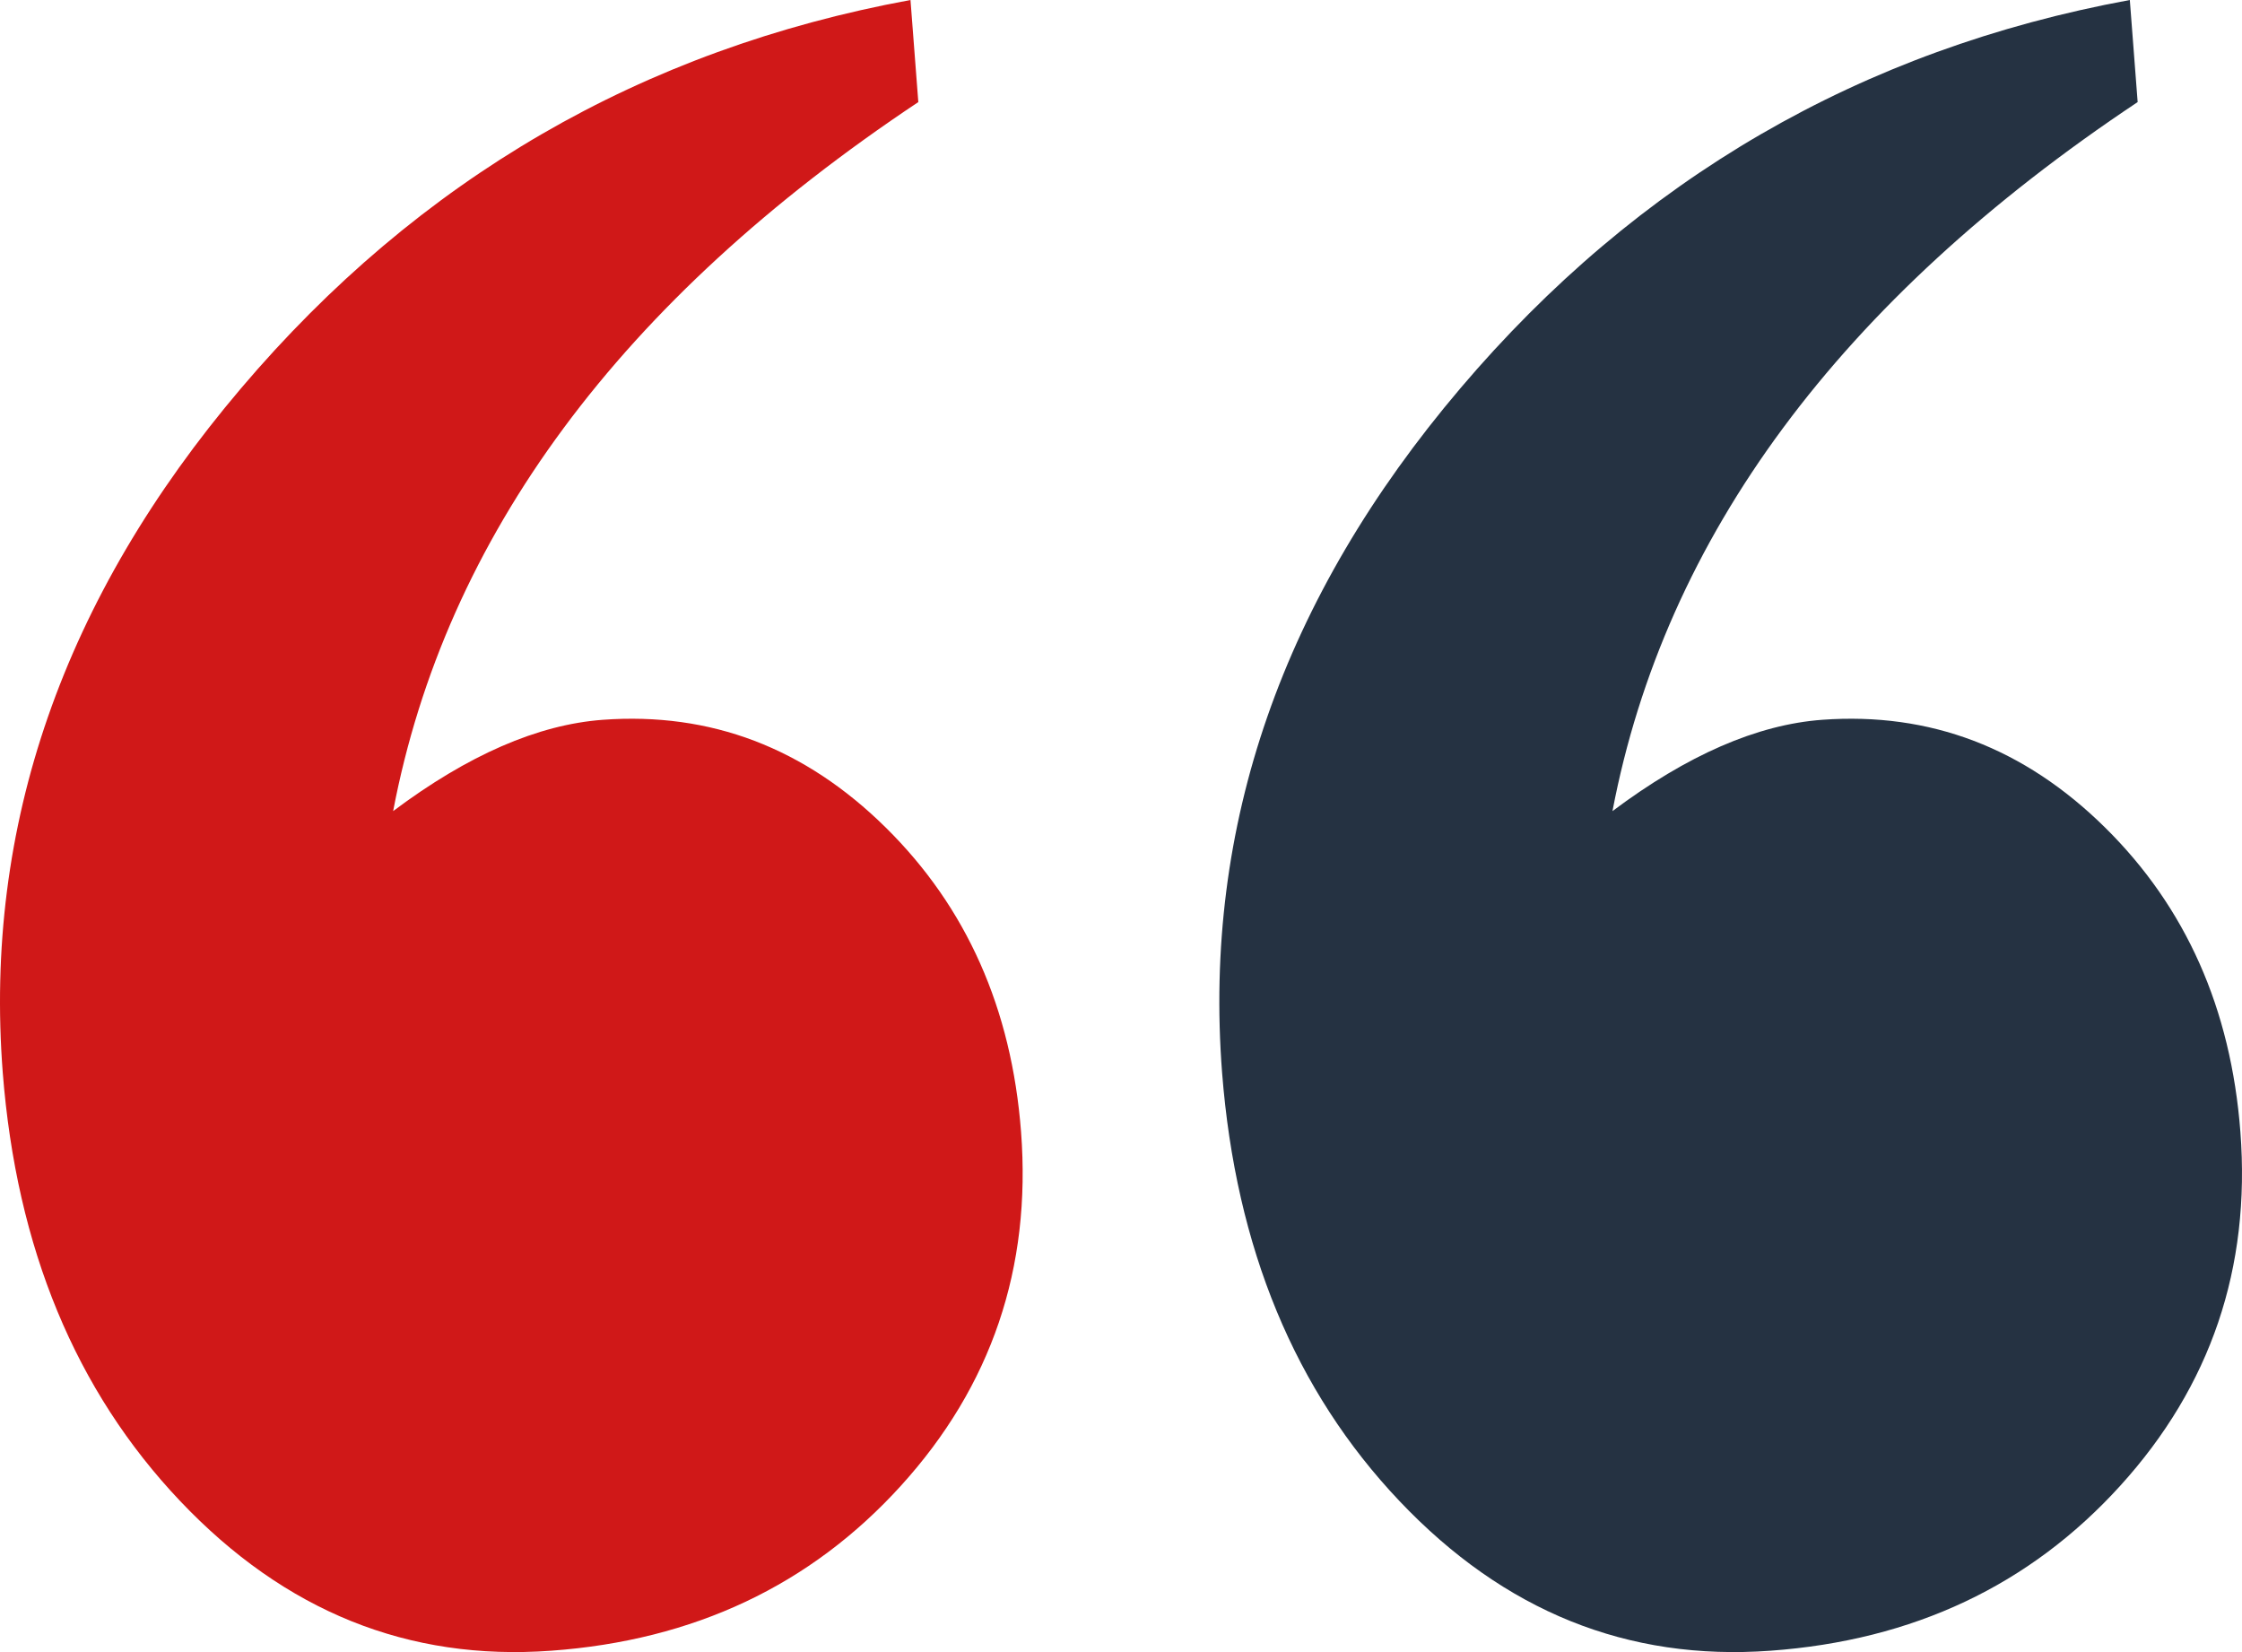
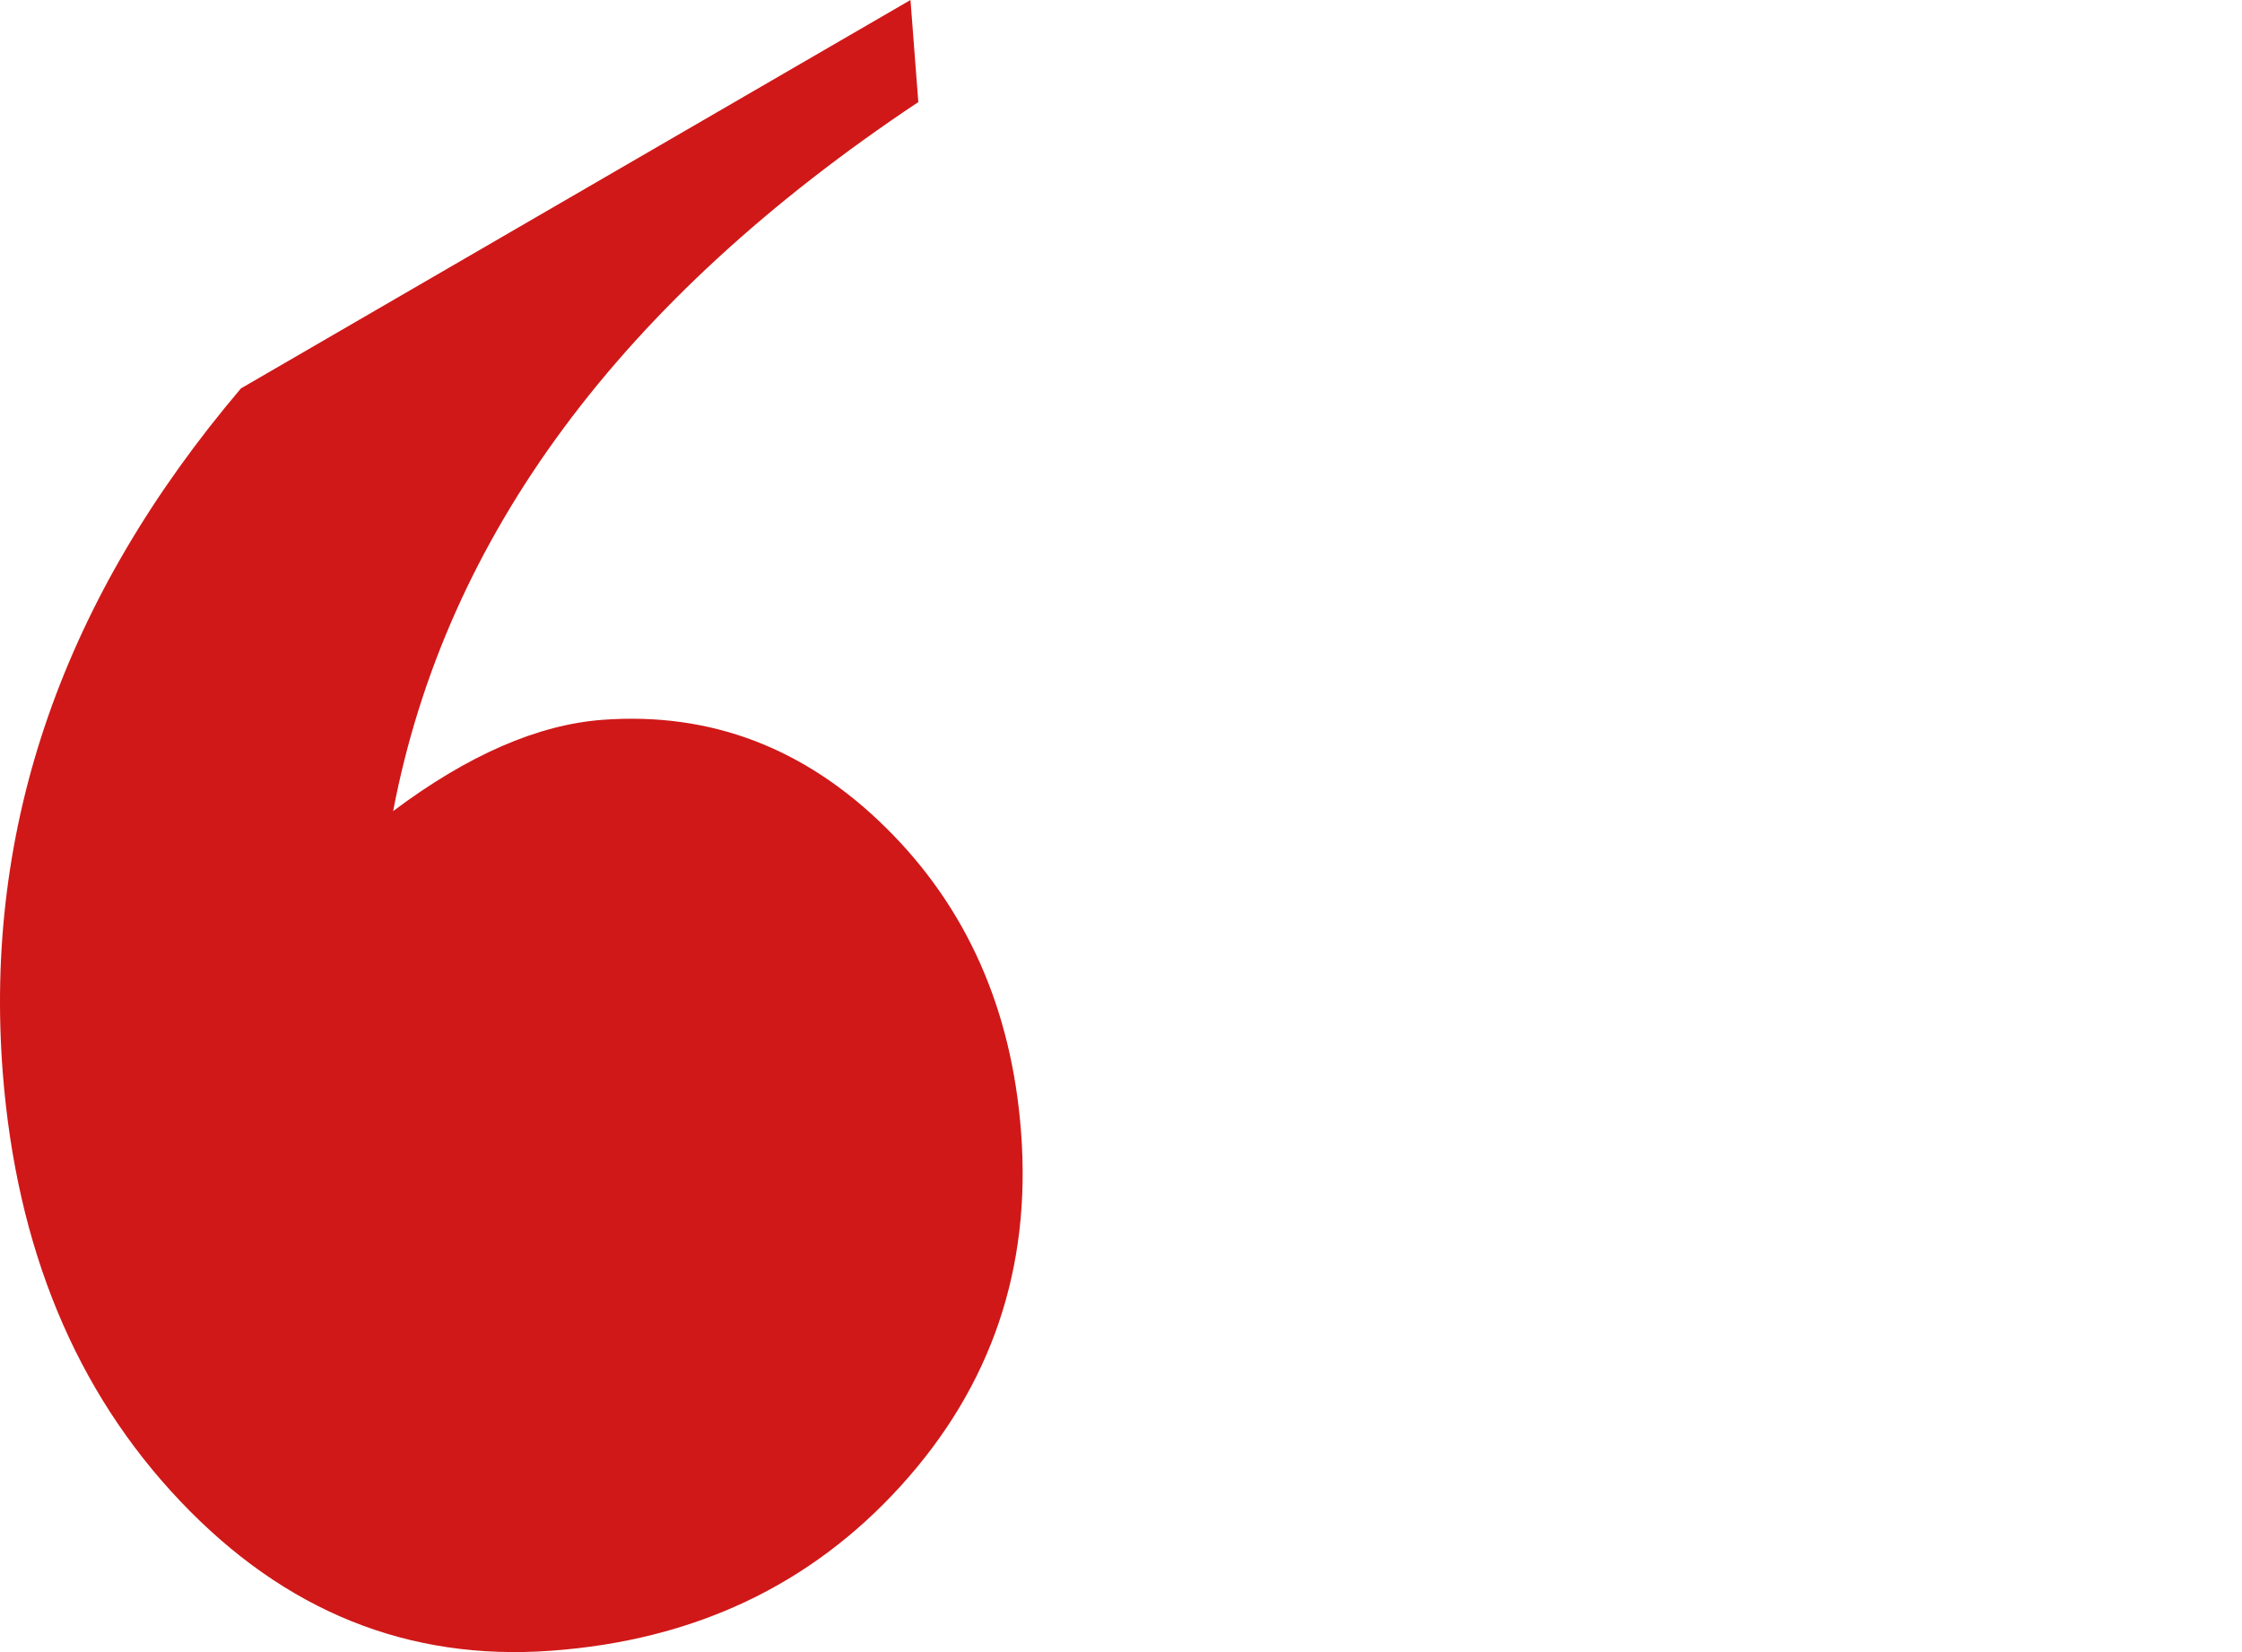
<svg xmlns="http://www.w3.org/2000/svg" width="57" height="42" viewBox="0 0 57 42" fill="none">
-   <path d="M23.148 0L23.347 2.595C15.777 7.634 11.327 13.642 9.995 20.62C11.898 19.194 13.674 18.421 15.325 18.299C18.066 18.098 20.463 19.01 22.517 21.036C24.572 23.062 25.719 25.641 25.959 28.774C26.224 32.237 25.206 35.236 22.906 37.77C20.607 40.303 17.642 41.702 14.013 41.965C10.382 42.231 7.238 40.963 4.58 38.16C1.922 35.358 0.419 31.727 0.07 27.269C-0.413 20.998 1.606 15.2 6.126 9.874C10.646 4.548 16.32 1.257 23.148 0Z" fill="#D01818" />
-   <path d="M54.148 0L54.347 2.595C46.778 7.634 42.327 13.642 40.995 20.62C42.898 19.194 44.674 18.421 46.325 18.299C49.066 18.098 51.463 19.01 53.517 21.036C55.572 23.062 56.719 25.641 56.959 28.774C57.224 32.237 56.206 35.236 53.906 37.77C51.607 40.303 48.642 41.702 45.013 41.965C41.382 42.231 38.238 40.963 35.58 38.16C32.922 35.358 31.419 31.727 31.07 27.269C30.587 20.998 32.606 15.2 37.126 9.874C41.646 4.548 47.319 1.257 54.148 0Z" fill="#253242" />
+   <path d="M23.148 0L23.347 2.595C15.777 7.634 11.327 13.642 9.995 20.62C11.898 19.194 13.674 18.421 15.325 18.299C18.066 18.098 20.463 19.01 22.517 21.036C24.572 23.062 25.719 25.641 25.959 28.774C26.224 32.237 25.206 35.236 22.906 37.77C20.607 40.303 17.642 41.702 14.013 41.965C10.382 42.231 7.238 40.963 4.58 38.16C1.922 35.358 0.419 31.727 0.07 27.269C-0.413 20.998 1.606 15.2 6.126 9.874Z" fill="#D01818" />
</svg>